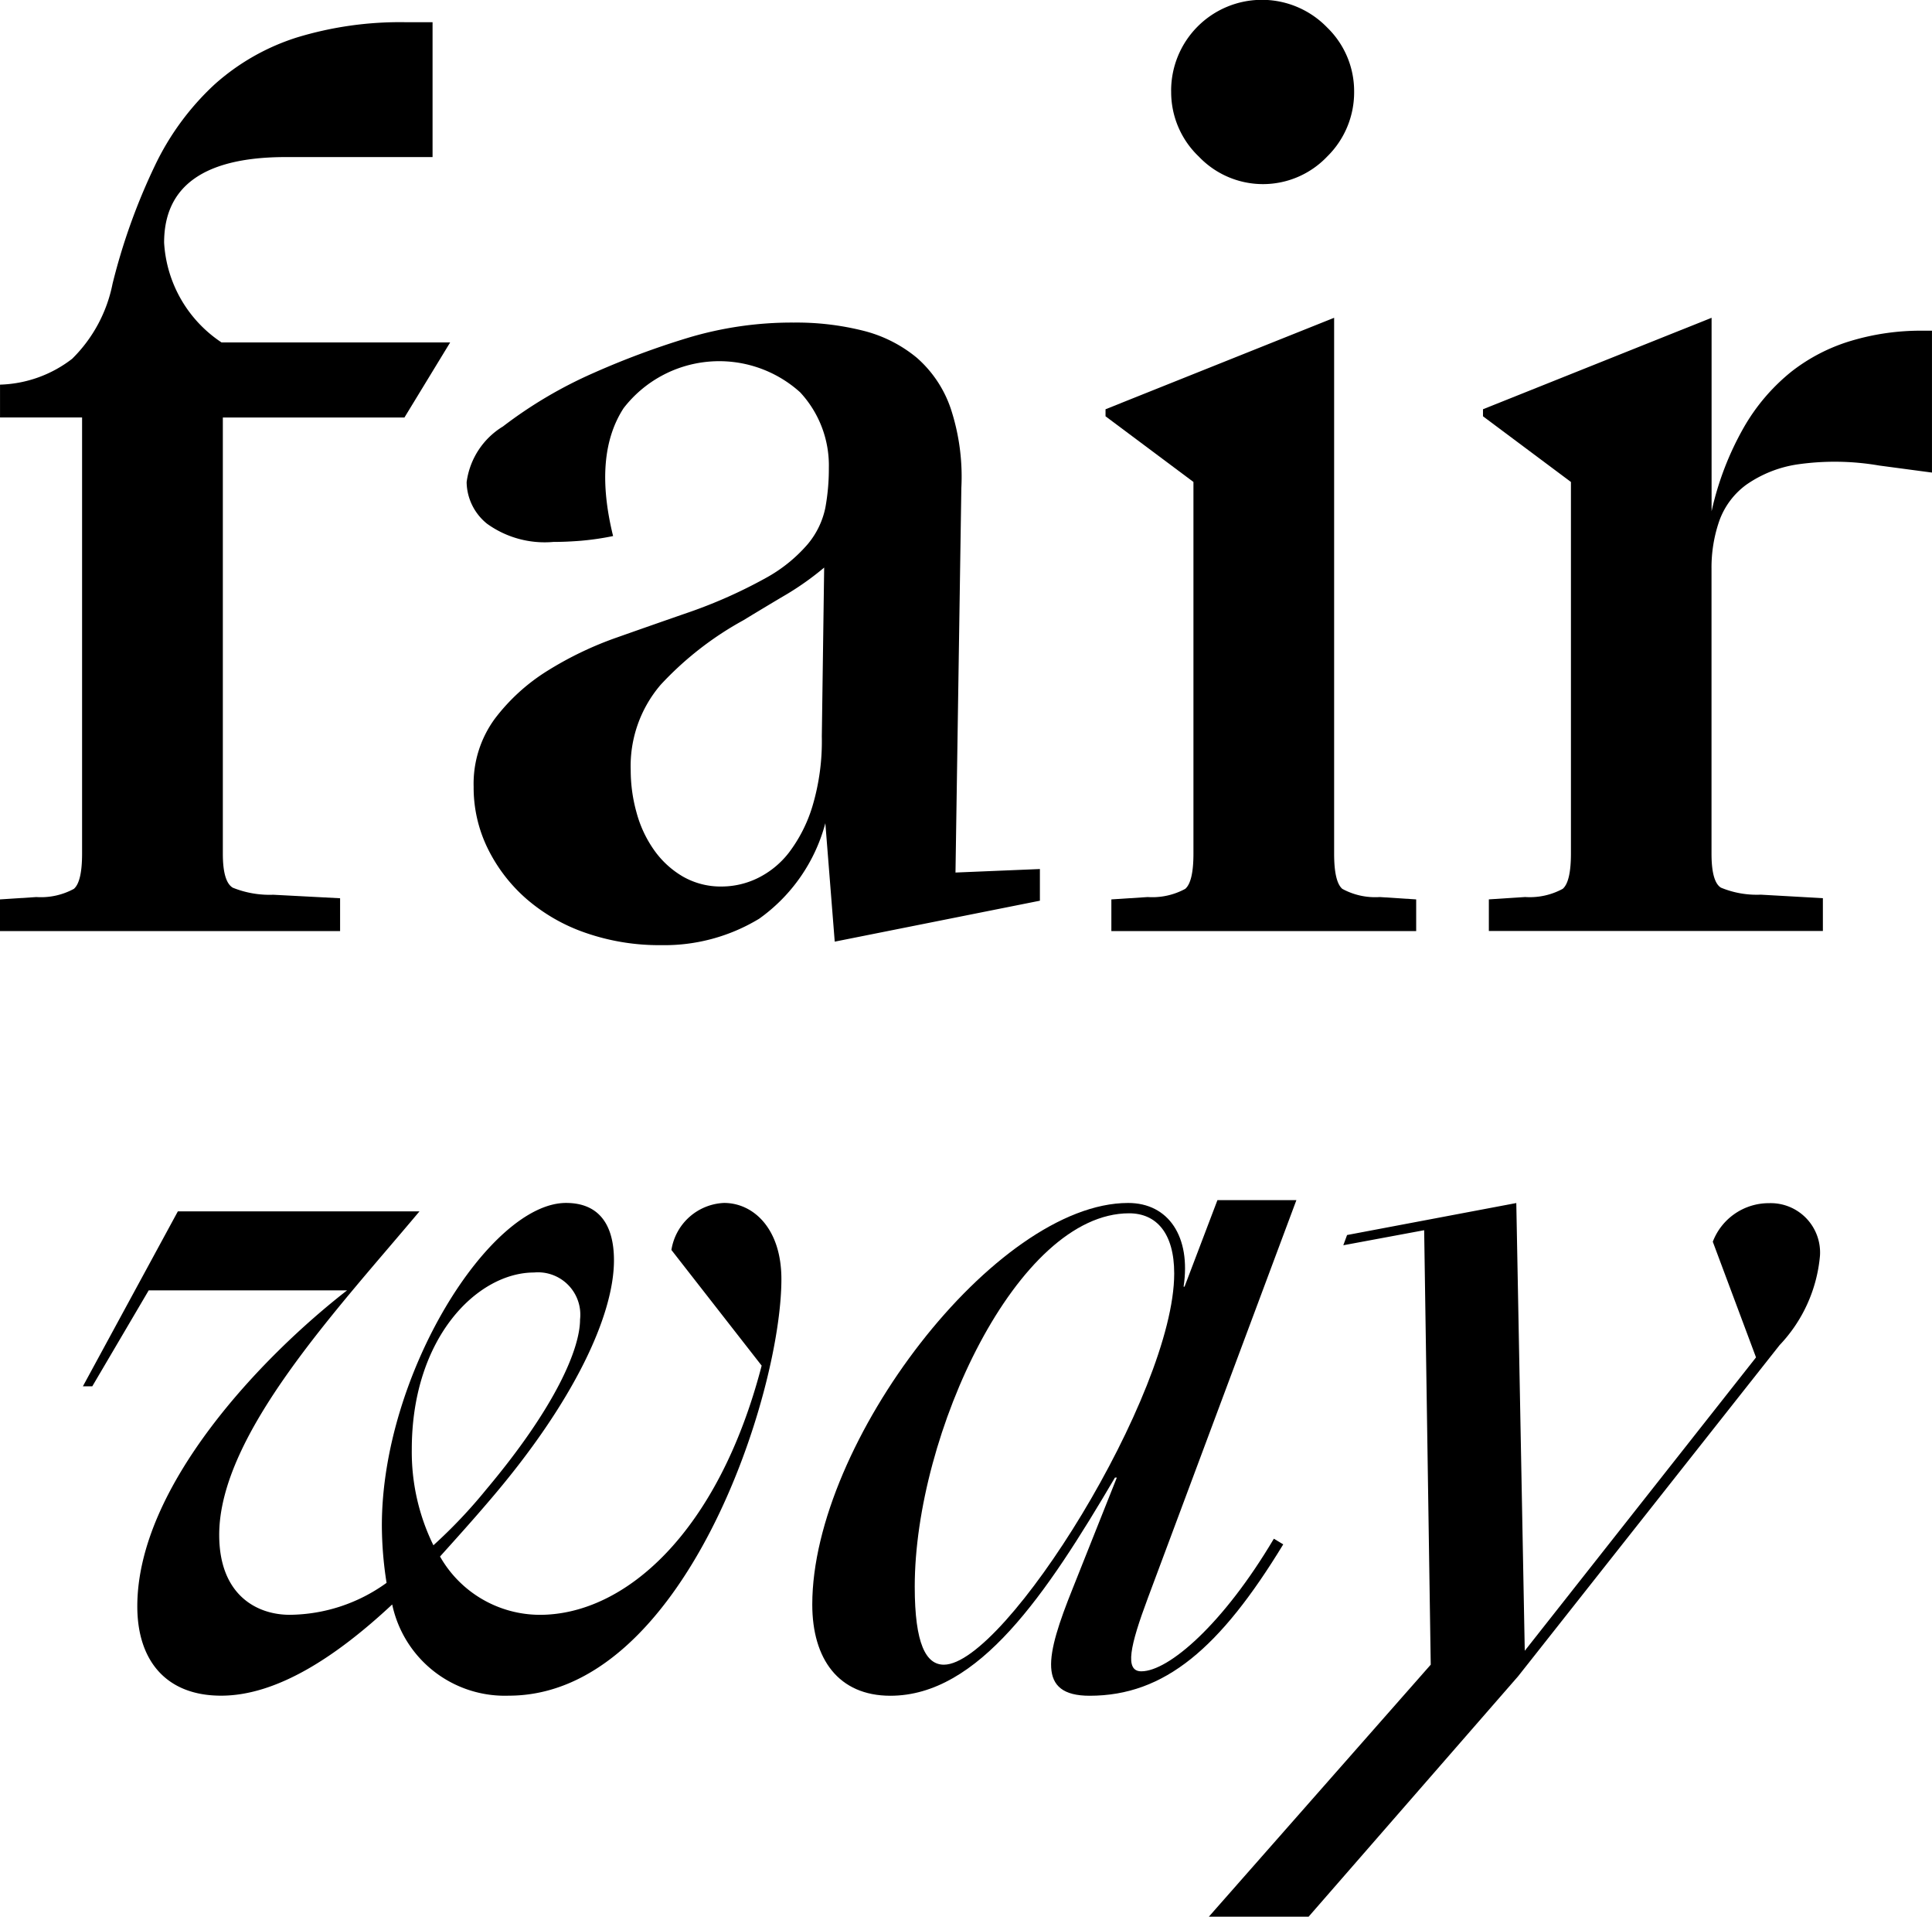
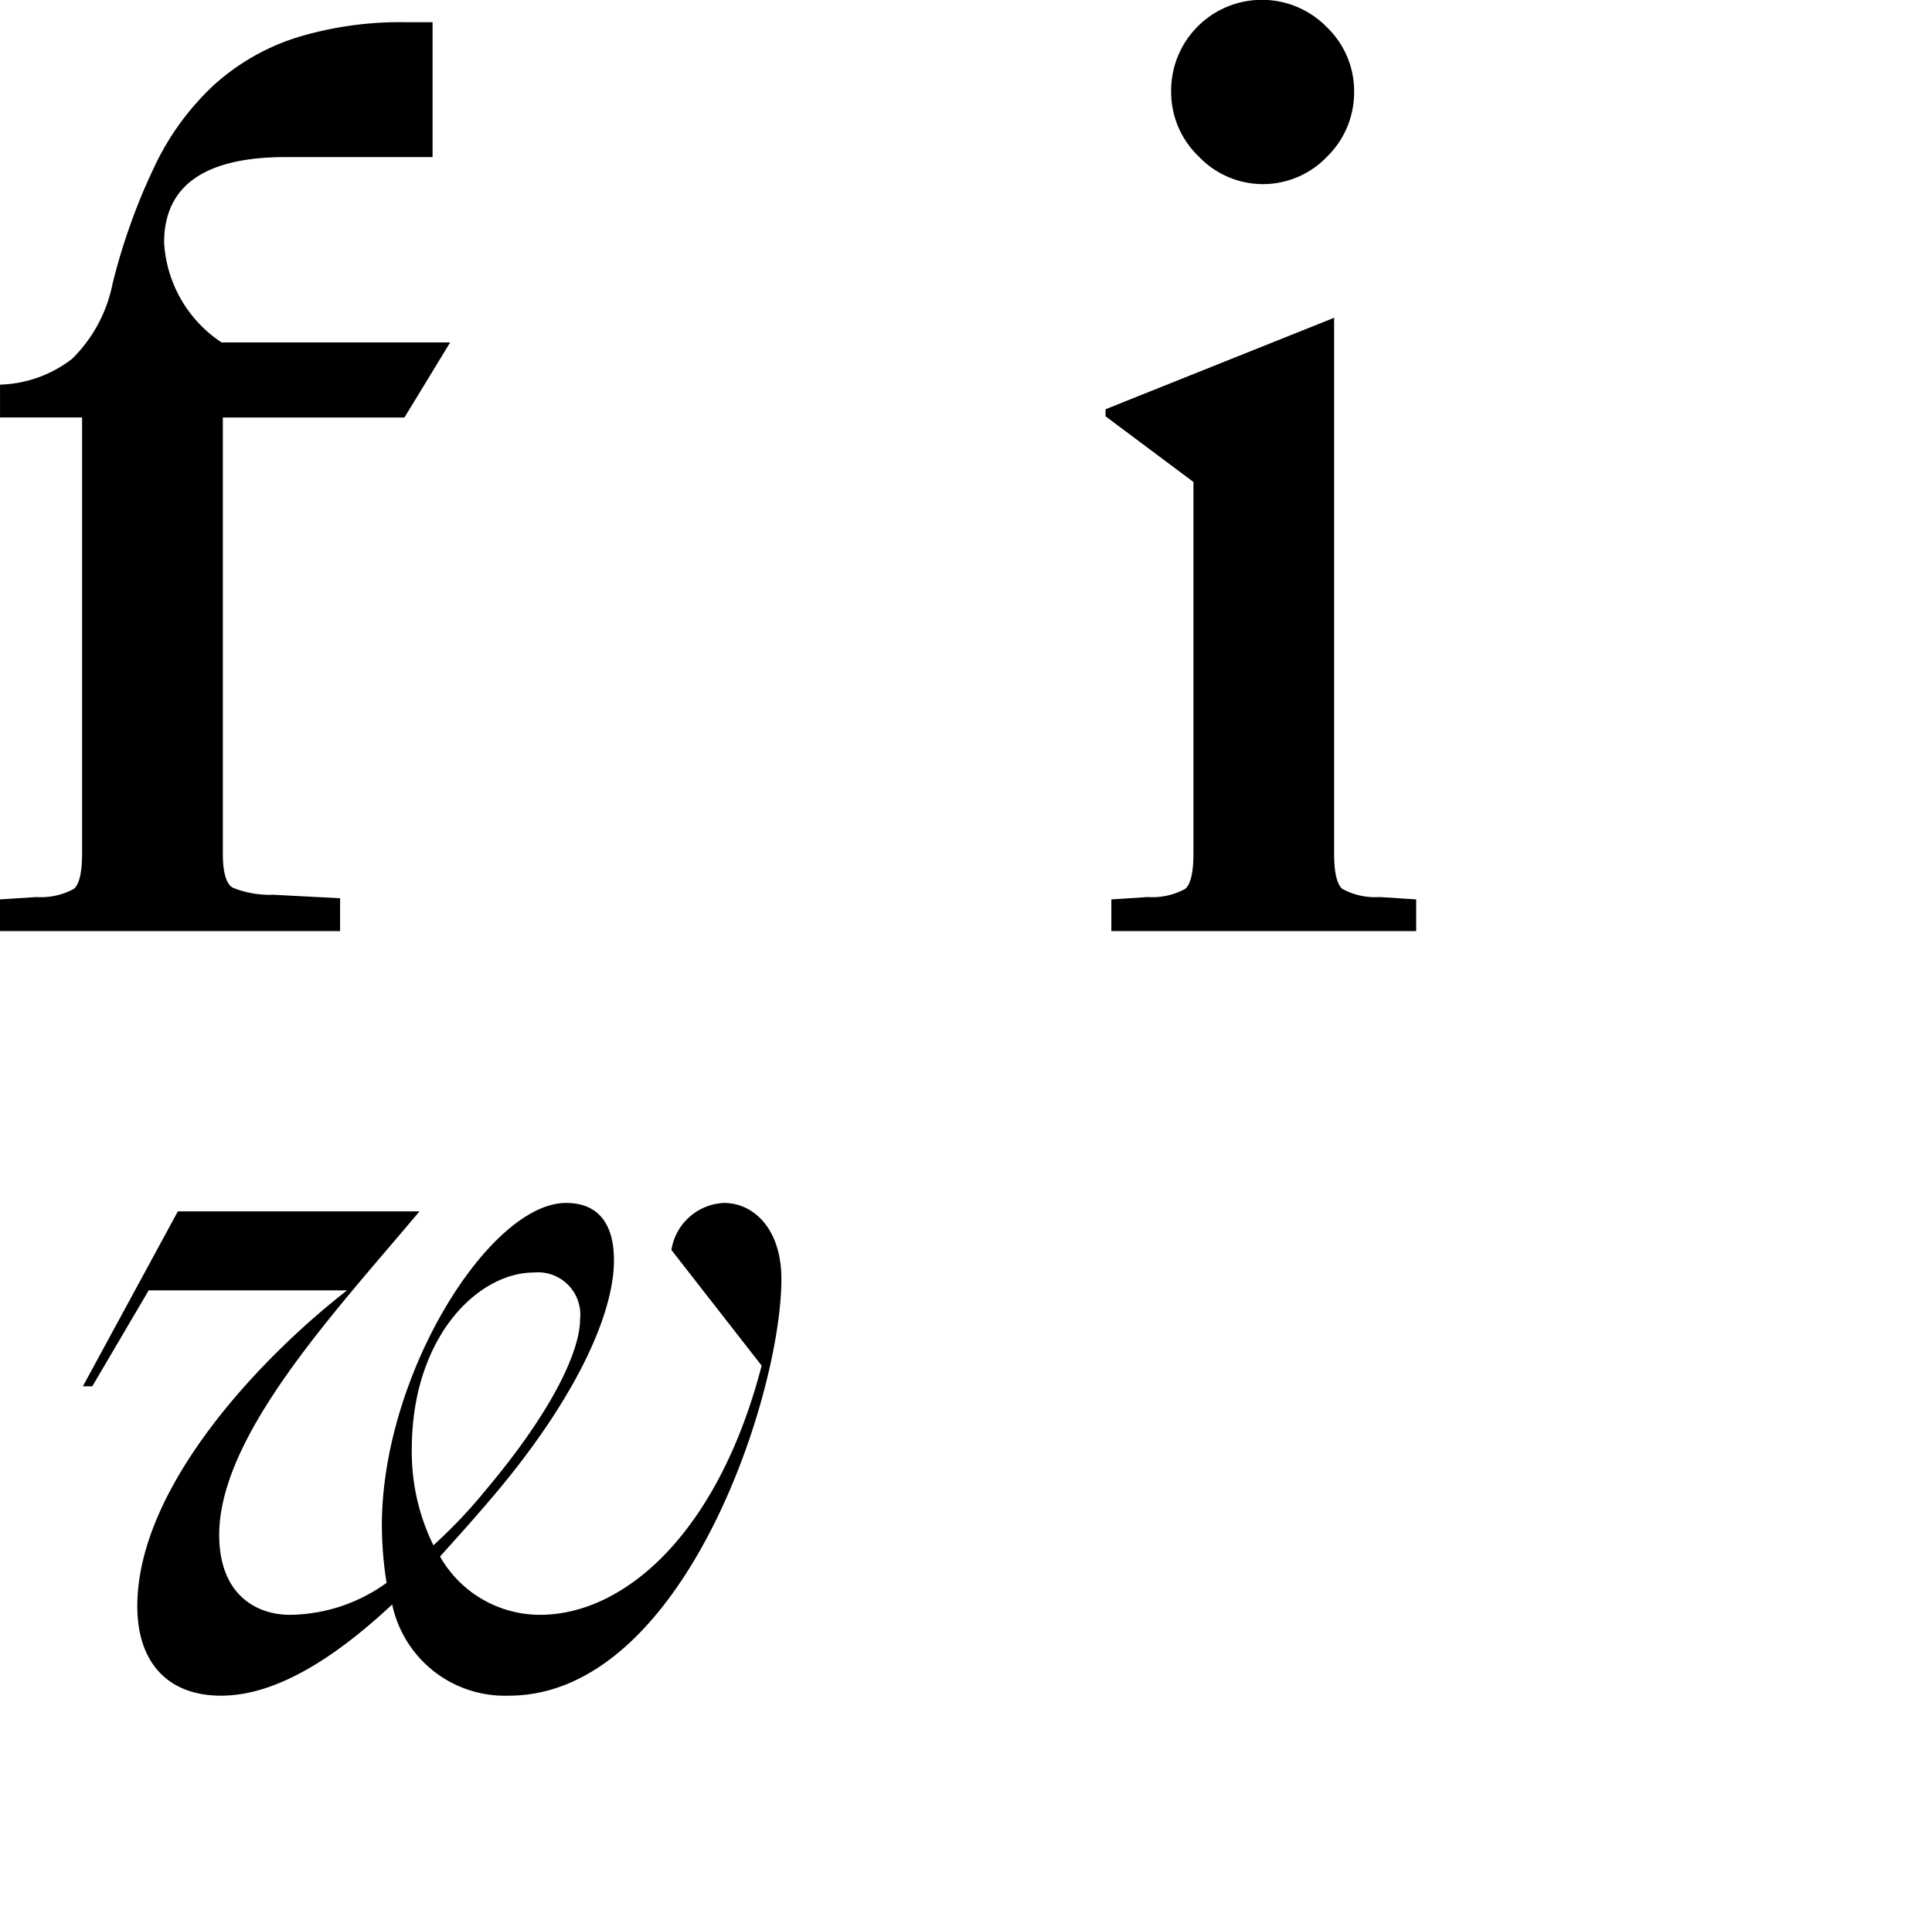
<svg xmlns="http://www.w3.org/2000/svg" fill="#000" width="75.532" height="74.915" viewBox="0 0 75.532 74.915">
  <g id="fairway-logo" transform="translate(-310.561 -492.773)">
    <path id="Pfad_133" data-name="Pfad 133" d="M310.561,531.543l1.421-.092a2.691,2.691,0,0,0,1.467-.32q.32-.275.321-1.375v-17.05h-3.208v-1.283a4.832,4.832,0,0,0,2.818-1.009,5.652,5.652,0,0,0,1.581-2.933,24.008,24.008,0,0,1,1.65-4.606,10.437,10.437,0,0,1,2.337-3.185,8.8,8.8,0,0,1,3.208-1.833,13.823,13.823,0,0,1,4.262-.6h1.054v5.271h-5.729q-4.767,0-4.766,3.346a5.026,5.026,0,0,0,2.246,3.9h8.937l-1.787,2.933h-7.1v17.05q0,1.1.39,1.329a3.848,3.848,0,0,0,1.581.275l2.613.137v1.283H310.561Z" transform="translate(0 -3.616)" />
-     <path id="Pfad_134" data-name="Pfad 134" d="M412.154,582.049a8.763,8.763,0,0,1-2.956-.481,7.012,7.012,0,0,1-2.315-1.329,6.289,6.289,0,0,1-1.512-1.971,5.4,5.4,0,0,1-.55-2.406,4.3,4.3,0,0,1,.825-2.658,7.633,7.633,0,0,1,2.062-1.879,13.632,13.632,0,0,1,2.727-1.306q1.489-.526,2.819-.986a19.116,19.116,0,0,0,2.979-1.329,5.9,5.9,0,0,0,1.65-1.329,3.227,3.227,0,0,0,.688-1.421,8.441,8.441,0,0,0,.137-1.558,4.2,4.2,0,0,0-1.123-2.956,4.723,4.723,0,0,0-6.9.619q-1.192,1.833-.412,5a10.8,10.8,0,0,1-1.26.184q-.574.046-1.077.046a3.854,3.854,0,0,1-2.589-.71,2.124,2.124,0,0,1-.8-1.627,3.008,3.008,0,0,1,1.421-2.177,17.2,17.2,0,0,1,3.529-2.085,31.868,31.868,0,0,1,3.69-1.375,14.117,14.117,0,0,1,4.148-.6,10.713,10.713,0,0,1,2.727.321,5.3,5.3,0,0,1,2.085,1.054,4.6,4.6,0,0,1,1.329,1.994,8.506,8.506,0,0,1,.412,3.094l-.229,15.033,3.3-.137v1.238l-8.021,1.6-.367-4.63a6.69,6.69,0,0,1-2.59,3.736A7.144,7.144,0,0,1,412.154,582.049Zm2.383-2.292a3.229,3.229,0,0,0,1.375-.321,3.475,3.475,0,0,0,1.238-1.008,5.743,5.743,0,0,0,.917-1.81,8.871,8.871,0,0,0,.366-2.727l.092-6.6a11.323,11.323,0,0,1-1.444,1.031q-.665.39-1.719,1.031a12.788,12.788,0,0,0-3.231,2.521,4.884,4.884,0,0,0-1.169,3.346,6.112,6.112,0,0,0,.229,1.65,4.605,4.605,0,0,0,.687,1.466A3.59,3.59,0,0,0,413,579.367,2.975,2.975,0,0,0,414.538,579.757Z" transform="translate(-75.743 -52.334)" />
    <path id="Pfad_135" data-name="Pfad 135" d="M533.468,527.927l1.421-.092a2.693,2.693,0,0,0,1.467-.32q.32-.275.321-1.375V511.611l-3.437-2.567v-.275l8.937-3.575V526.14q0,1.1.32,1.375a2.689,2.689,0,0,0,1.467.32l1.421.092v1.238H533.468Zm2.337-31.579a3.549,3.549,0,0,1,6.1-2.5,3.465,3.465,0,0,1,1.054,2.5,3.515,3.515,0,0,1-1.054,2.544,3.462,3.462,0,0,1-5.019,0A3.478,3.478,0,0,1,535.806,496.348Z" transform="translate(-179.458 0)" />
-     <path id="Pfad_136" data-name="Pfad 136" d="M609.5,579.5l1.421-.092a2.691,2.691,0,0,0,1.467-.32q.32-.275.321-1.375V563.185l-3.438-2.567v-.275l8.937-3.575v7.562a11.727,11.727,0,0,1,1.26-3.277,7.713,7.713,0,0,1,1.856-2.177,7.067,7.067,0,0,1,2.361-1.214,9.489,9.489,0,0,1,2.727-.39h.412v5.546l-2.063-.275a10.223,10.223,0,0,0-3.186-.046,4.694,4.694,0,0,0-2.016.8,3.007,3.007,0,0,0-1.054,1.421,5.554,5.554,0,0,0-.3,1.856v11.138q0,1.1.367,1.329a3.66,3.66,0,0,0,1.558.275l2.429.137v1.283H609.5Z" transform="translate(-240.732 -51.574)" />
    <path id="Pfad_137" data-name="Pfad 137" d="M329.367,750.786c0-4.7,4.888-9.777,8.2-12.35h-7.755l-2.205,3.749h-.367l3.712-6.837h9.446c-3.2,3.822-7.829,8.711-7.829,12.644,0,2.352,1.47,3.124,2.757,3.124a6.548,6.548,0,0,0,3.786-1.249,14.576,14.576,0,0,1-.184-2.242c0-5.918,4.227-12.607,7.2-12.607,1.286,0,1.874.846,1.874,2.242,0,2.132-1.544,5.513-4.852,9.373-.625.735-1.286,1.47-1.948,2.205a4.5,4.5,0,0,0,3.9,2.279c3.345,0,6.984-3.234,8.674-9.74l-3.528-4.521a2.177,2.177,0,0,1,2.058-1.838c1.139,0,2.242.992,2.242,2.977,0,4.521-3.823,16.282-10.659,16.282a4.5,4.5,0,0,1-4.557-3.565c-2.205,2.058-4.521,3.565-6.689,3.565C330.506,754.278,329.367,752.917,329.367,750.786Zm11.578-2.389A19.721,19.721,0,0,0,343,746.228c2.72-3.234,3.676-5.513,3.676-6.653a1.655,1.655,0,0,0-1.8-1.838c-2.205,0-4.778,2.536-4.778,6.91A8.277,8.277,0,0,0,340.944,748.4Z" transform="translate(-13.438 -195.227)" />
-     <path id="Pfad_138" data-name="Pfad 138" d="M474.173,750.255c0-6.322,7.167-15.694,12.349-15.694,1.581,0,2.463,1.323,2.168,3.271h.037l1.286-3.382H493.1L487.294,750c-.7,1.875-.919,2.867-.257,2.867,1.066,0,3.2-1.838,5.182-5.183l.367.221c-2.463,4.043-4.631,5.917-7.571,5.917-2.058,0-1.727-1.544-.662-4.19l1.727-4.337h-.073c-2.683,4.558-5.329,8.527-8.784,8.527C475.2,753.82,474.173,752.386,474.173,750.255Zm14.15-12.938c0-1.581-.7-2.352-1.764-2.352-4.374,0-8.38,8.637-8.38,14.592,0,2.242.441,3.051,1.139,3.051C481.708,752.607,488.323,742.022,488.323,737.317Z" transform="translate(-131.856 -194.769)" />
-     <path id="Pfad_139" data-name="Pfad 139" d="M557.975,762.915h-3.9l8.674-9.85-.257-16.981-3.161.588.147-.4,6.616-1.25.331,17.5,9.041-11.467-1.69-4.521a2.344,2.344,0,0,1,2.205-1.507,1.93,1.93,0,0,1,1.985,2.058,5.808,5.808,0,0,1-1.58,3.492l-10.218,12.938Z" transform="translate(-196.253 -195.227)" />
  </g>
</svg>